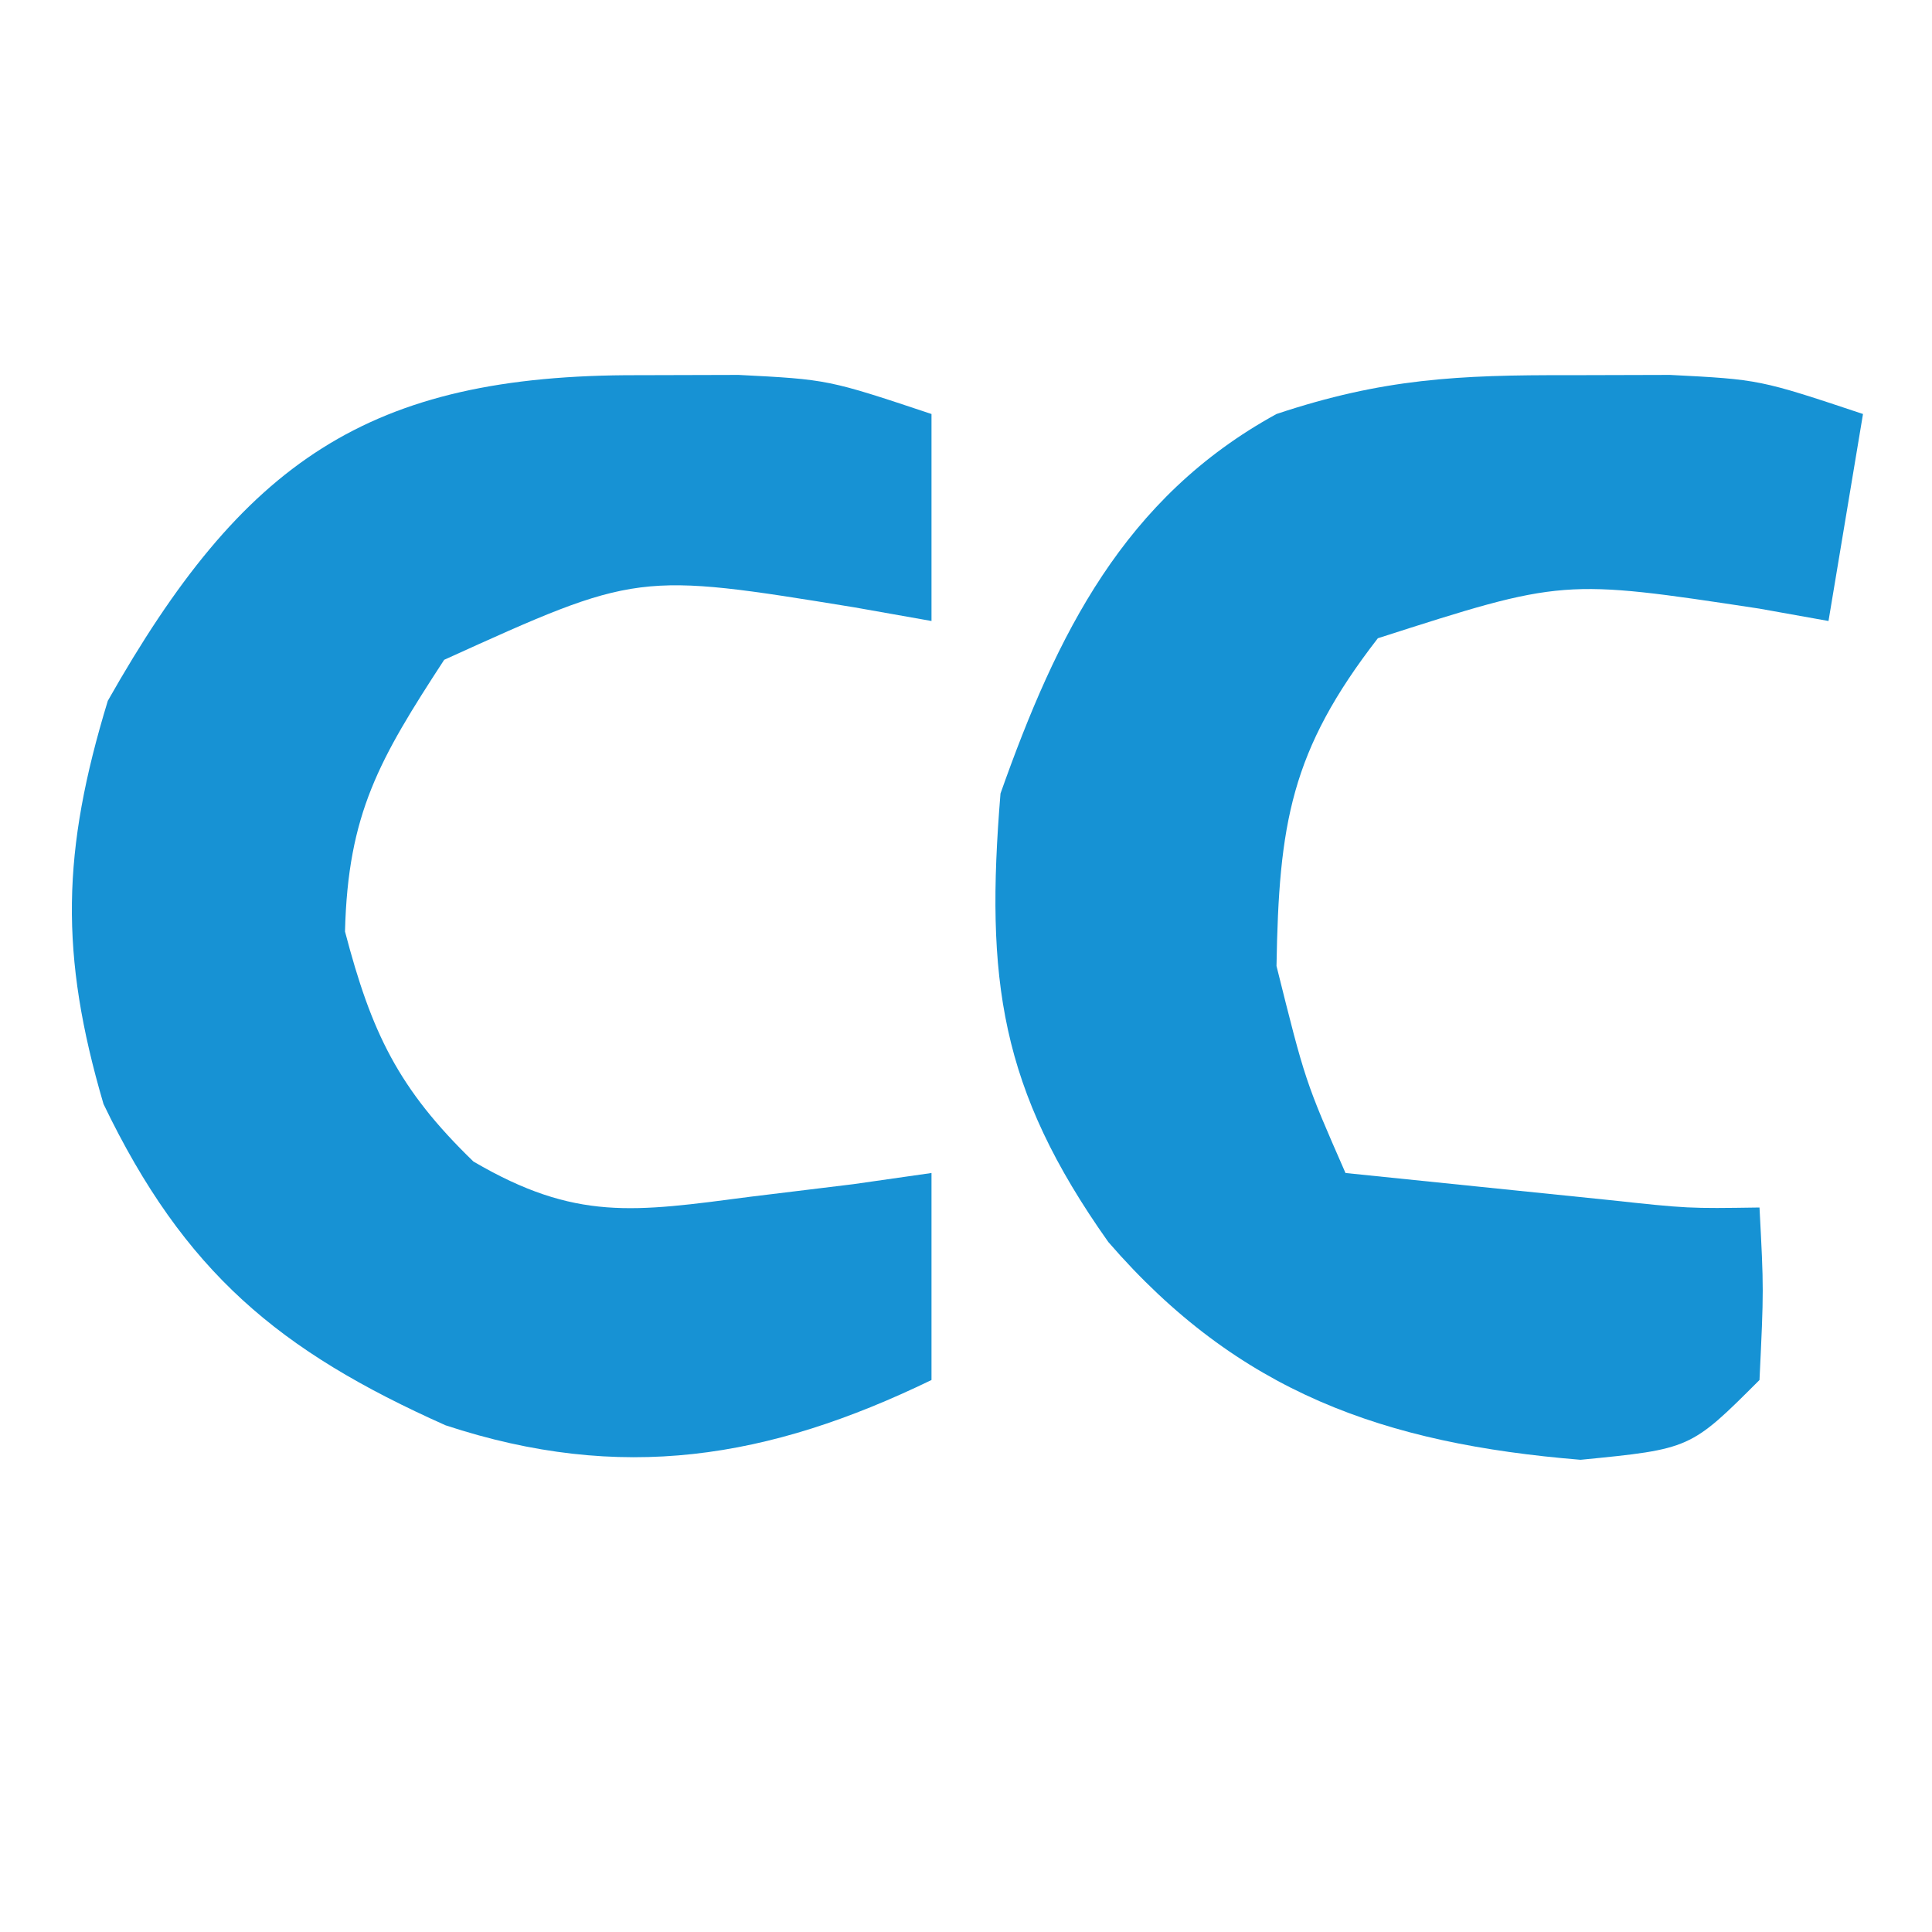
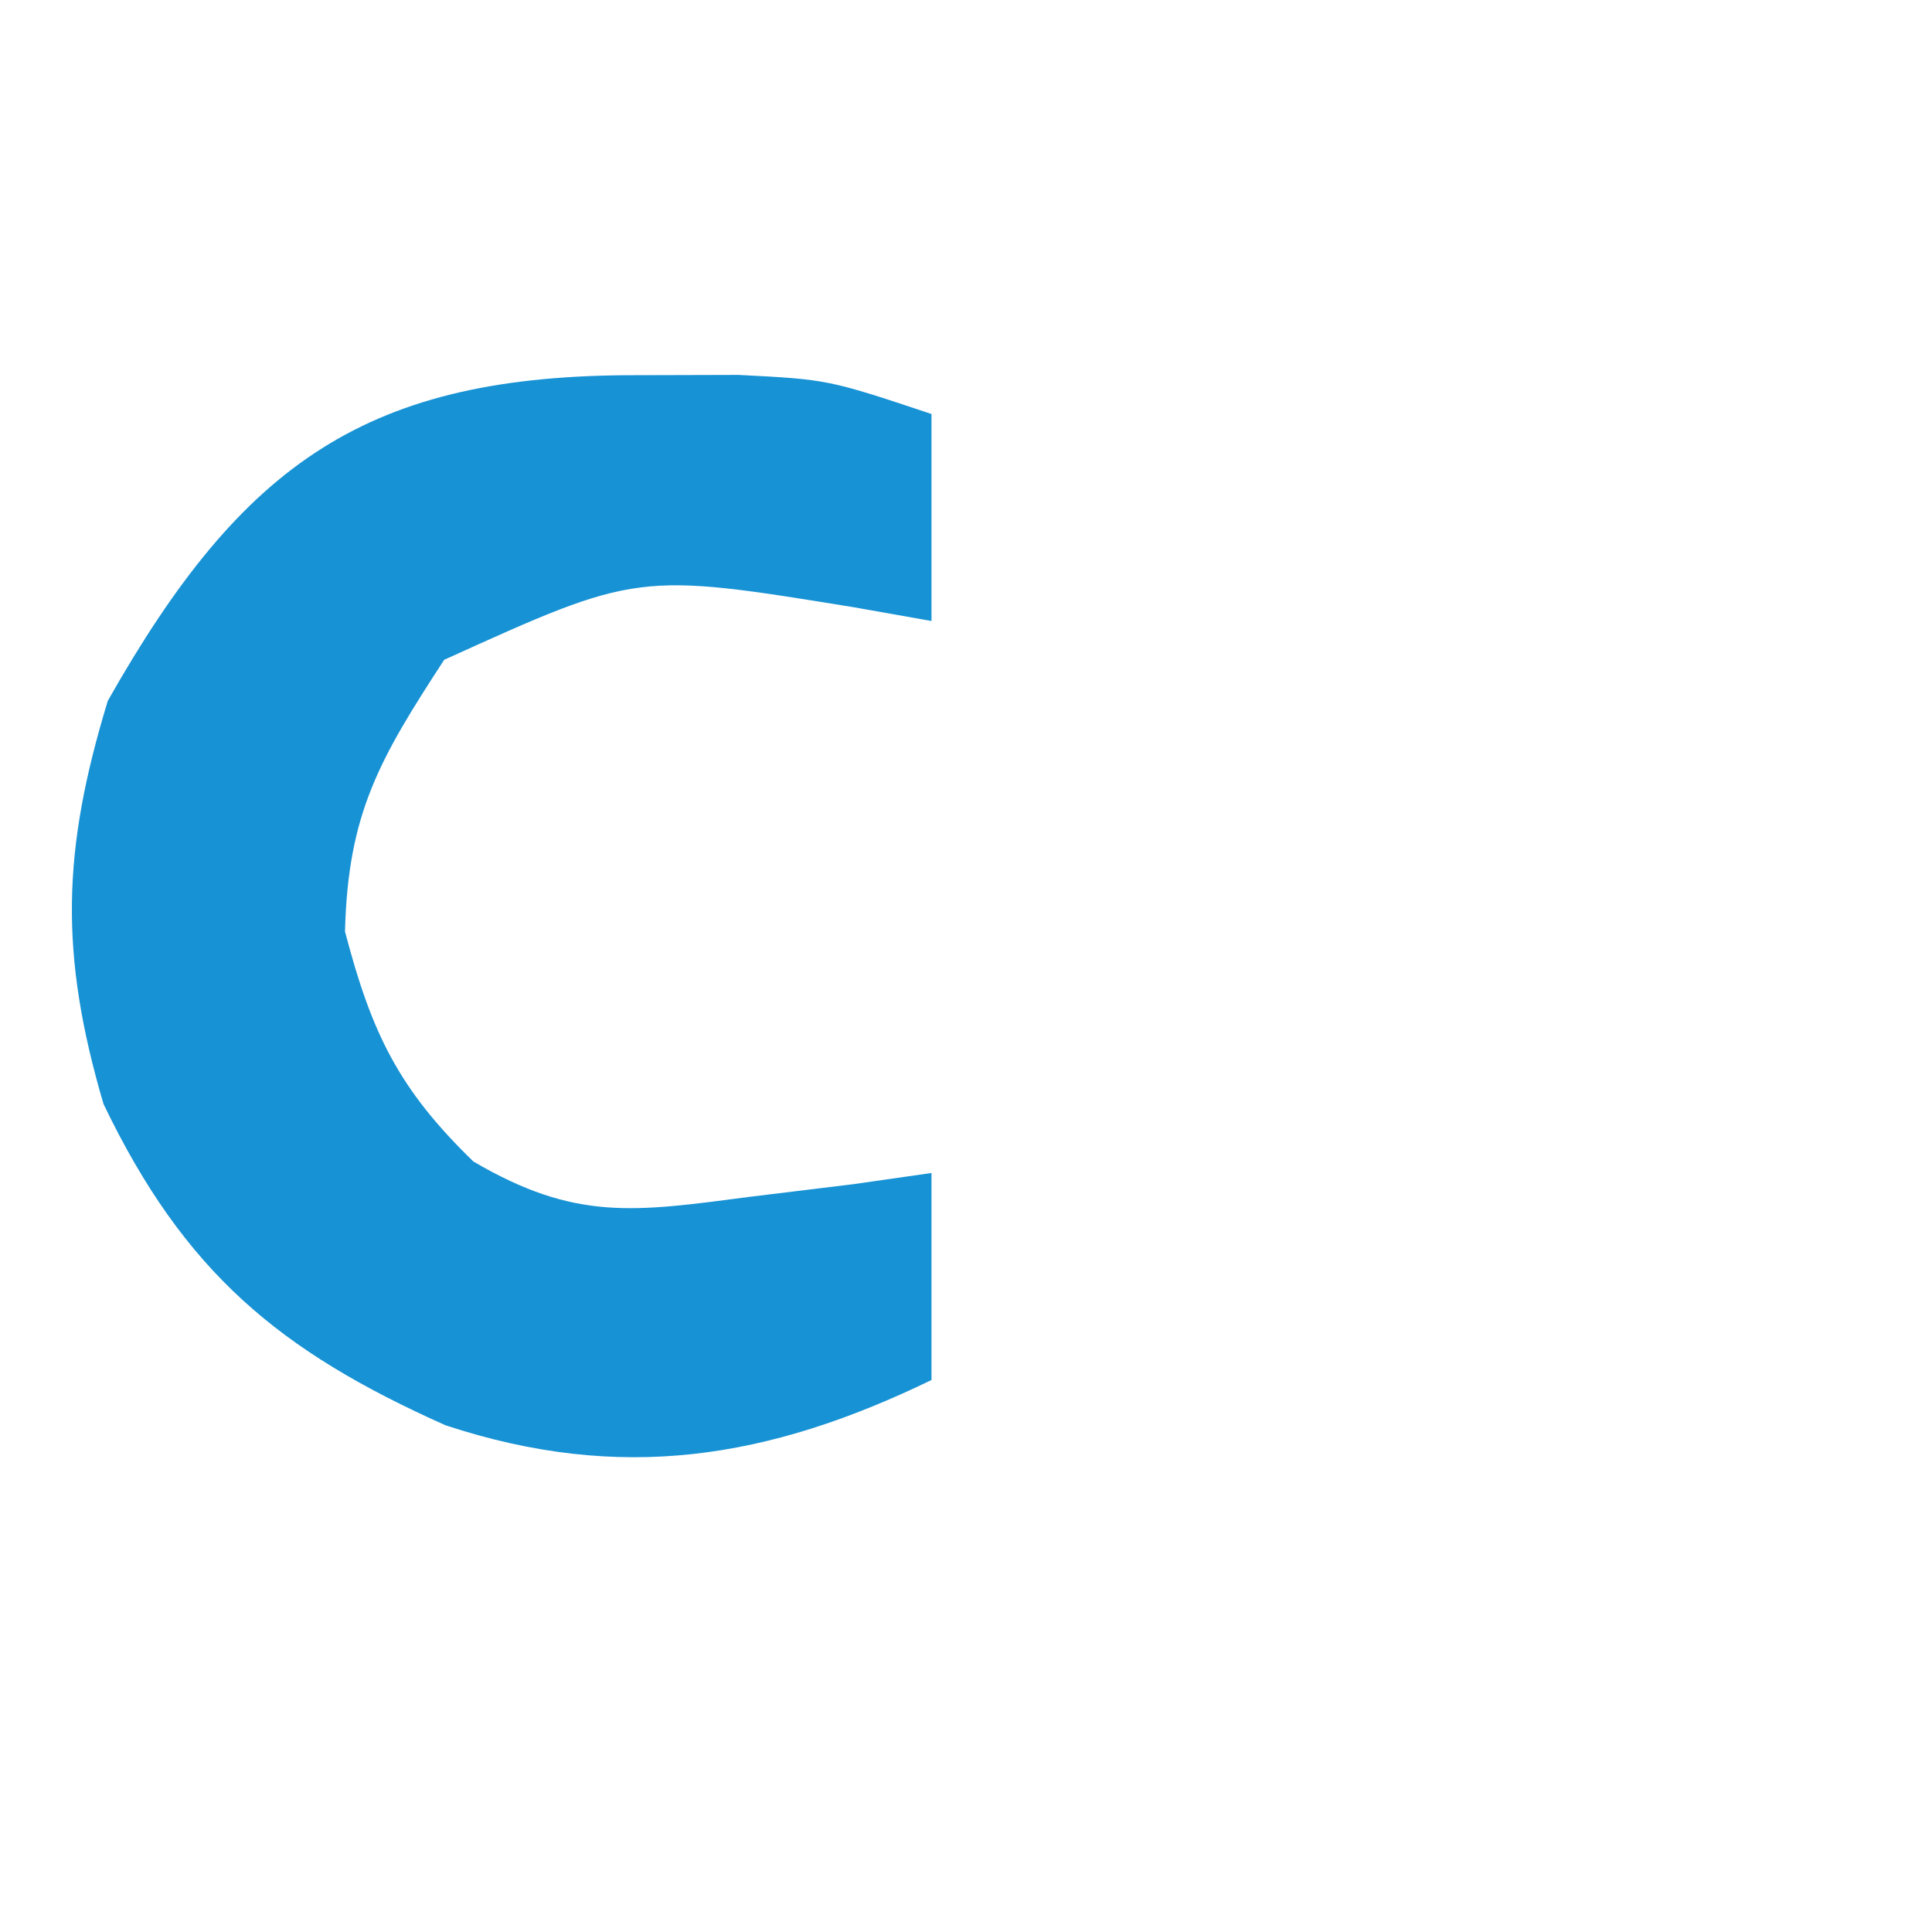
<svg xmlns="http://www.w3.org/2000/svg" width="56" height="56">
  <path fill="#1792D4" d="m18.5 10.875 2.906-.008C24 11 24 11 27 12v6l-2.23-.395c-6.293-1.023-6.293-1.023-11.895 1.52C10.995 22.008 10.085 23.58 10 27c.768 2.932 1.543 4.558 3.723 6.668 2.965 1.735 4.656 1.461 8.027 1.02l2.984-.364L27 34v6c-4.728 2.292-9 2.989-14.086 1.313C8.092 39.16 5.344 36.877 3 32c-1.276-4.35-1.206-7.323.125-11.687 3.916-6.918 7.528-9.46 15.375-9.438" />
-   <path fill="#1692D4" d="m45.5 10.875 2.906-.008C51 11 51 11 54 12l-1 6-2.012-.36c-5.687-.862-5.687-.862-11.05.86C37.405 21.768 37.07 23.884 37 28c.832 3.335.832 3.335 2 6q2.438.252 4.875.5l2.742.281c2.316.25 2.316.25 4.383.219.125 2.375.125 2.375 0 5-2 2-2 2-5.187 2.313-5.695-.467-9.917-1.956-13.688-6.313-3.15-4.448-3.566-7.615-3.125-13 1.634-4.614 3.578-8.575 8-11 3.085-1.028 5.27-1.134 8.5-1.125" />
</svg>